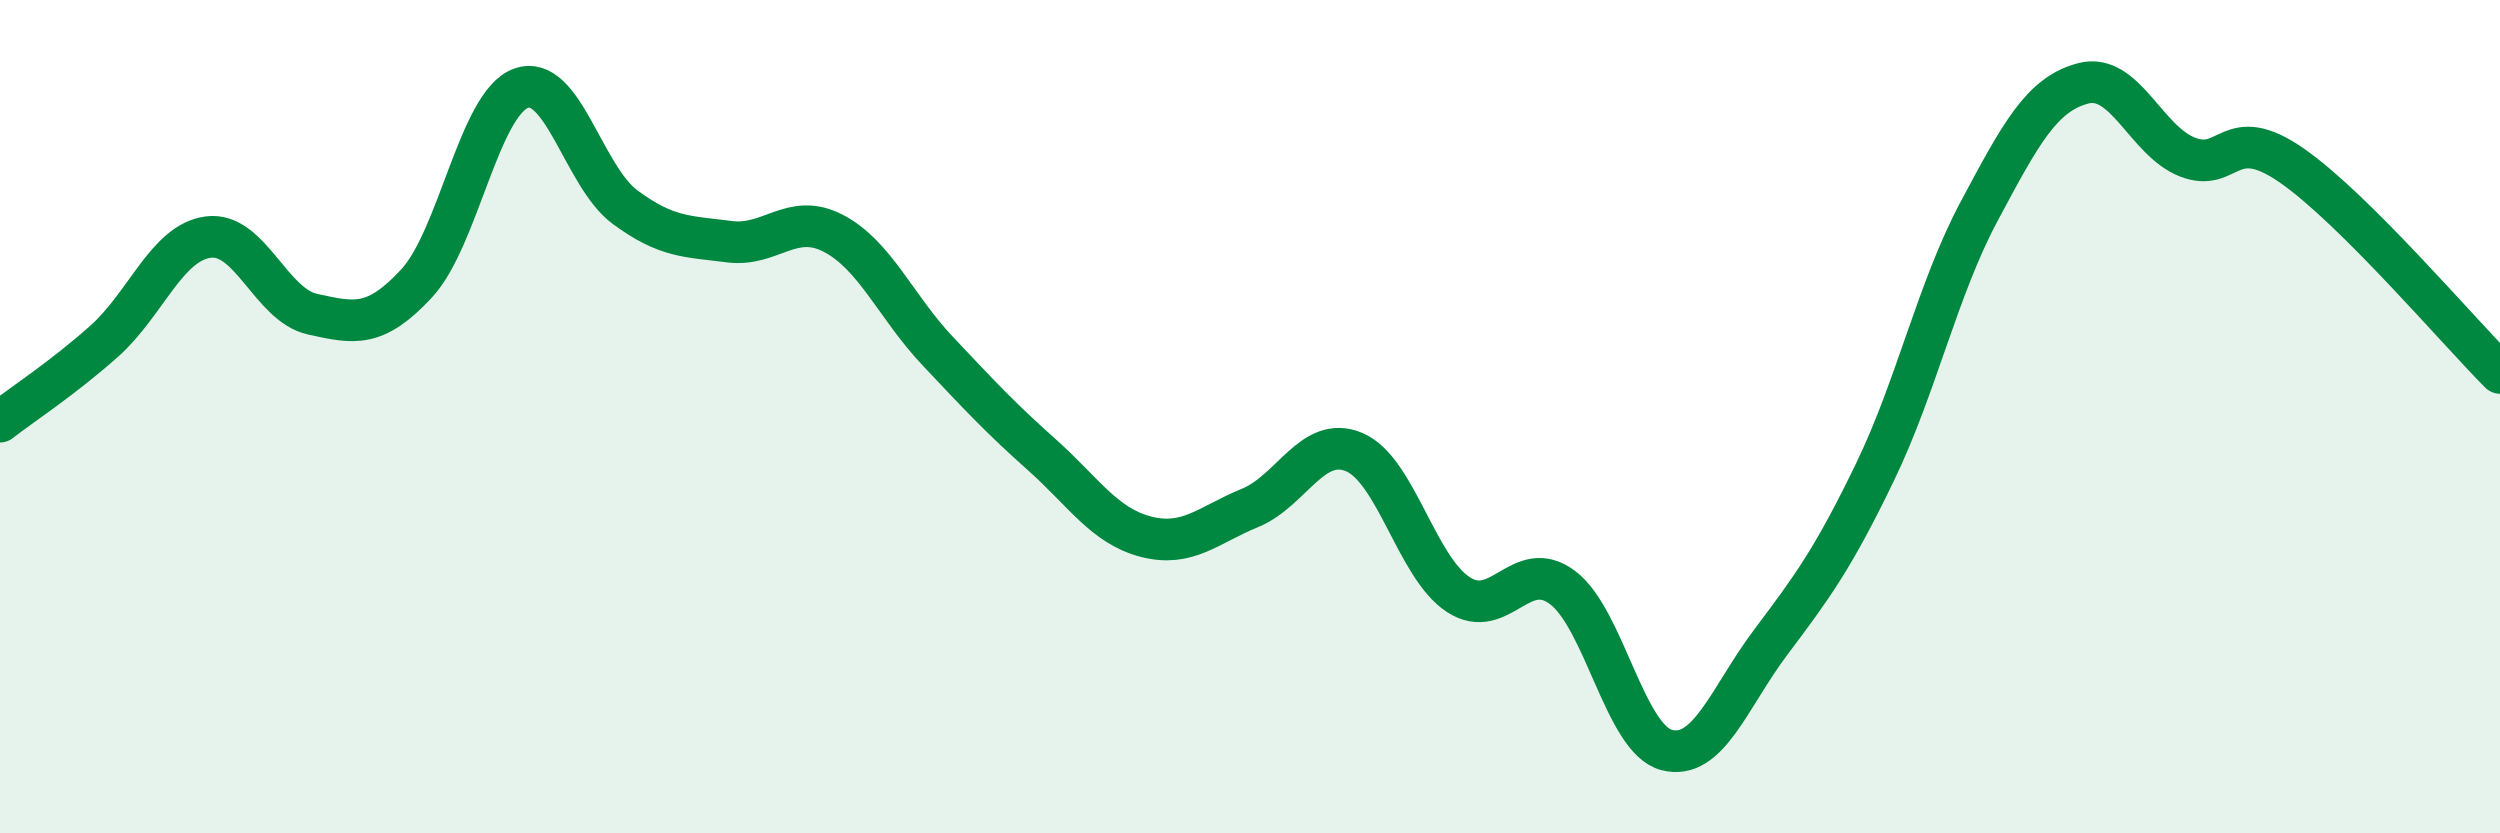
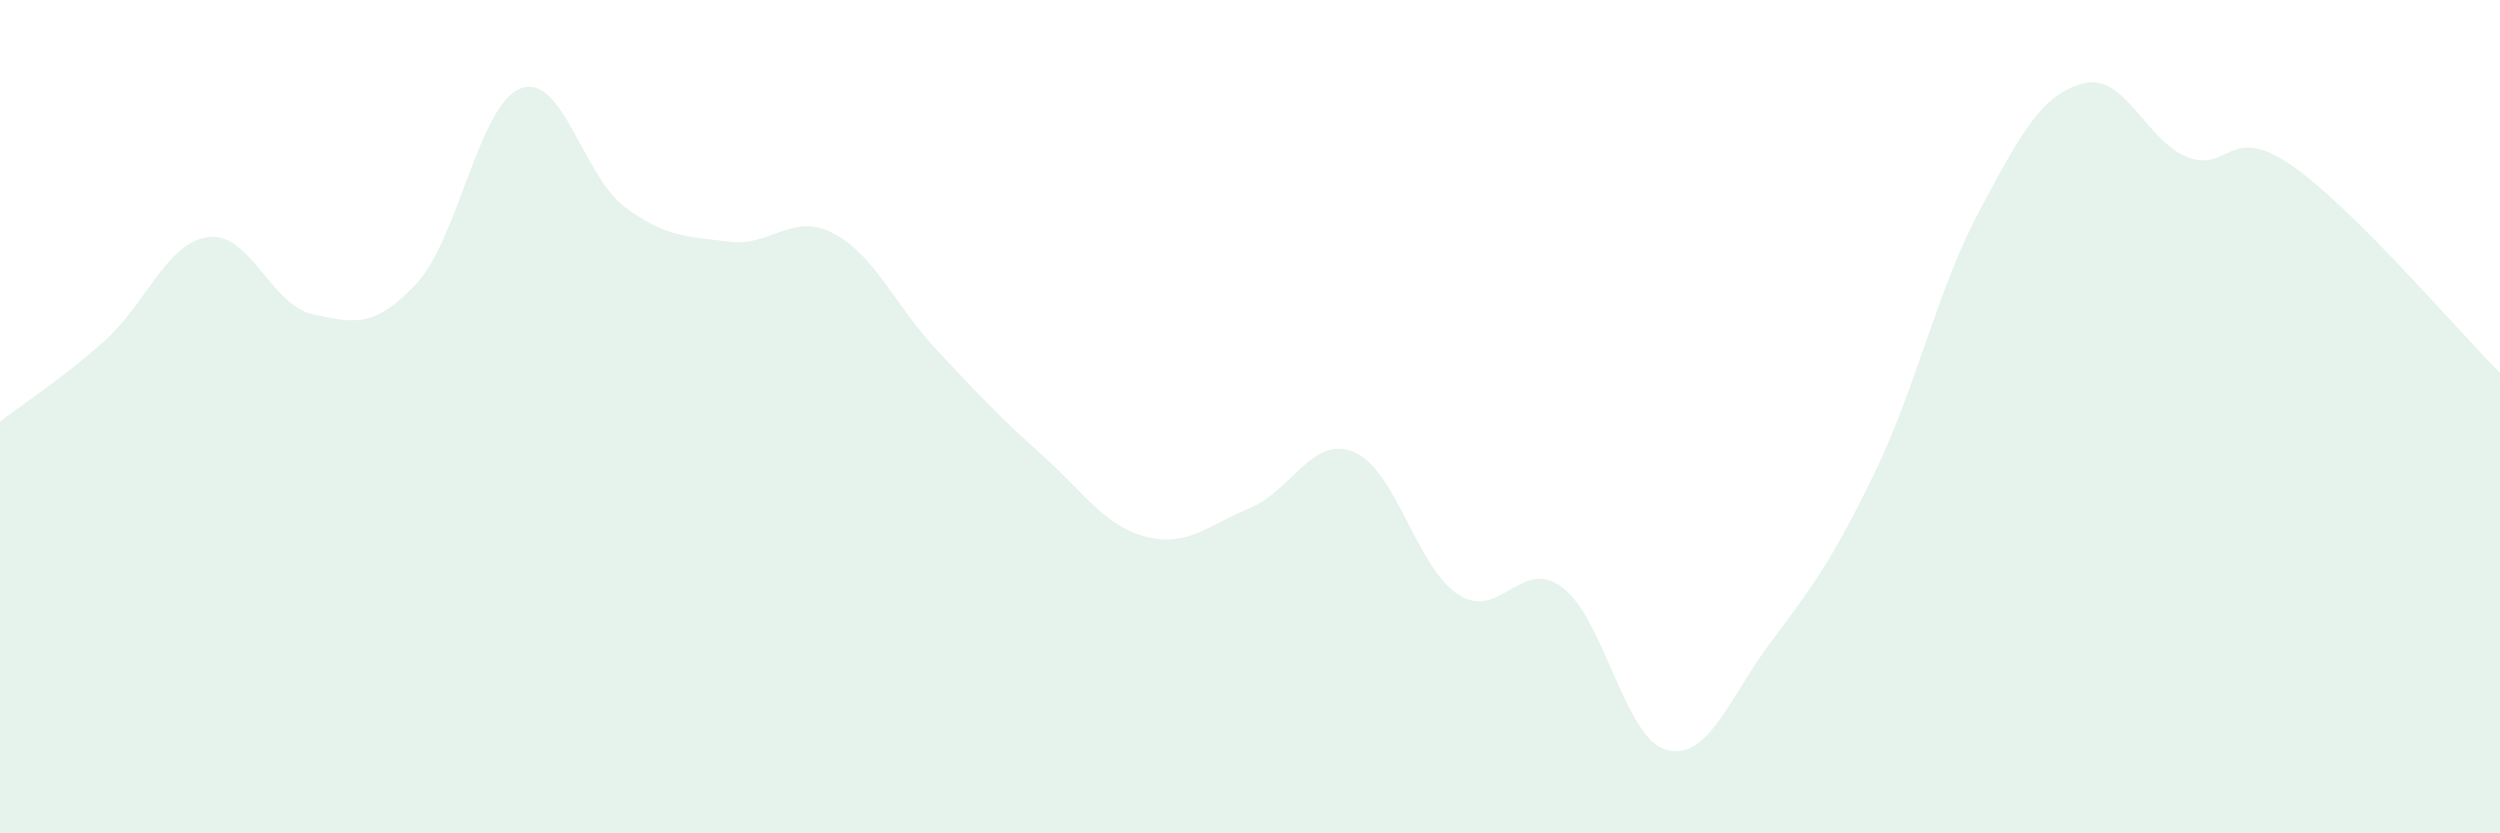
<svg xmlns="http://www.w3.org/2000/svg" width="60" height="20" viewBox="0 0 60 20">
  <path d="M 0,10.12 C 0.5,9.73 1.5,9.08 2.5,8.19 C 3.5,7.3 4,5.82 5,5.69 C 6,5.56 6.5,7.32 7.5,7.54 C 8.5,7.76 9,7.88 10,6.8 C 11,5.72 11.5,2.49 12.5,2.12 C 13.5,1.75 14,4.23 15,4.97 C 16,5.71 16.5,5.67 17.5,5.8 C 18.5,5.93 19,5.08 20,5.6 C 21,6.12 21.5,7.36 22.5,8.42 C 23.5,9.48 24,10.02 25,10.91 C 26,11.8 26.5,12.62 27.5,12.88 C 28.5,13.14 29,12.6 30,12.19 C 31,11.78 31.5,10.43 32.5,10.85 C 33.5,11.27 34,13.62 35,14.27 C 36,14.92 36.5,13.35 37.5,14.1 C 38.5,14.85 39,17.74 40,18 C 41,18.26 41.5,16.74 42.5,15.41 C 43.5,14.08 44,13.4 45,11.33 C 46,9.26 46.5,6.94 47.5,5.07 C 48.5,3.2 49,2.26 50,2 C 51,1.74 51.5,3.38 52.5,3.77 C 53.5,4.16 53.5,2.93 55,3.97 C 56.5,5.01 59,7.95 60,8.95L60 20L0 20Z" fill="#008740" opacity="0.1" stroke-linecap="round" stroke-linejoin="round" />
-   <path d="M 0,10.12 C 0.5,9.73 1.5,9.08 2.5,8.19 C 3.5,7.3 4,5.82 5,5.69 C 6,5.56 6.5,7.32 7.5,7.54 C 8.5,7.76 9,7.88 10,6.8 C 11,5.72 11.5,2.49 12.5,2.12 C 13.5,1.75 14,4.23 15,4.97 C 16,5.71 16.5,5.67 17.5,5.8 C 18.5,5.93 19,5.08 20,5.6 C 21,6.12 21.5,7.36 22.5,8.42 C 23.5,9.48 24,10.02 25,10.91 C 26,11.8 26.5,12.62 27.5,12.88 C 28.5,13.14 29,12.6 30,12.19 C 31,11.78 31.5,10.43 32.5,10.85 C 33.5,11.27 34,13.62 35,14.27 C 36,14.92 36.5,13.35 37.5,14.1 C 38.5,14.85 39,17.74 40,18 C 41,18.26 41.5,16.74 42.5,15.41 C 43.5,14.08 44,13.4 45,11.33 C 46,9.26 46.5,6.94 47.5,5.07 C 48.5,3.2 49,2.26 50,2 C 51,1.74 51.5,3.38 52.5,3.77 C 53.5,4.16 53.5,2.93 55,3.97 C 56.5,5.01 59,7.95 60,8.95" stroke="#008740" stroke-width="1" fill="none" stroke-linecap="round" stroke-linejoin="round" />
</svg>